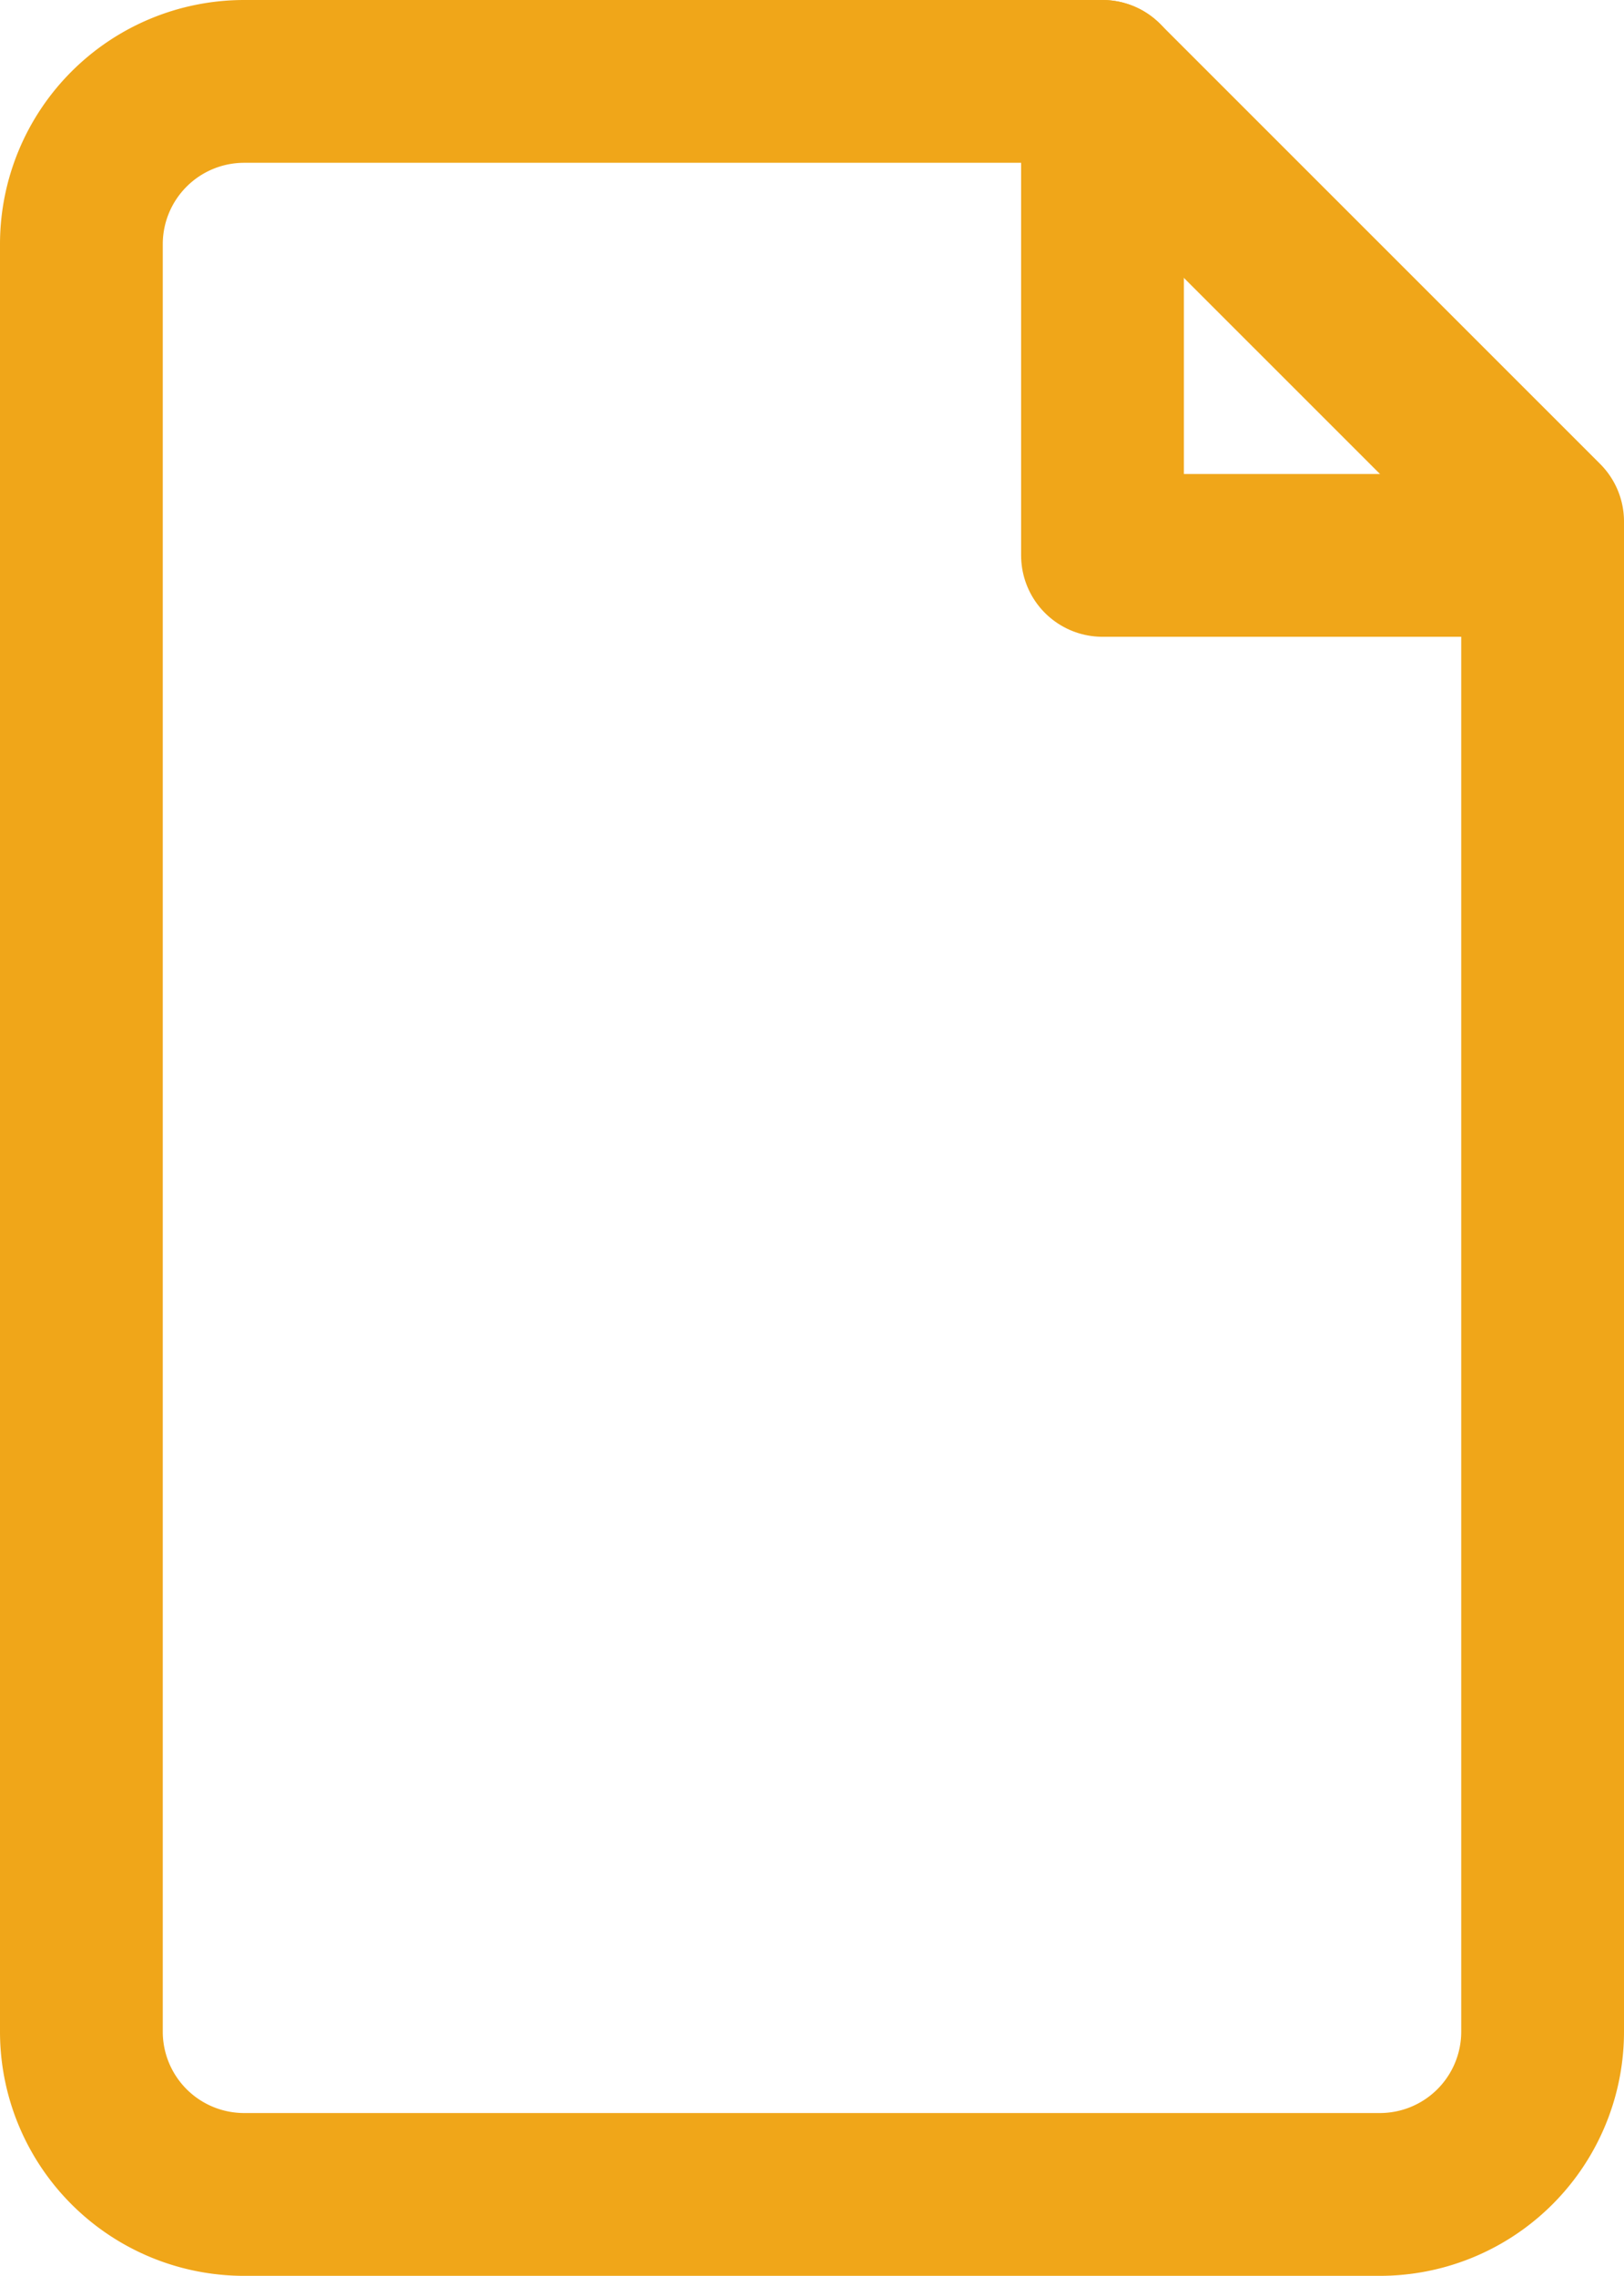
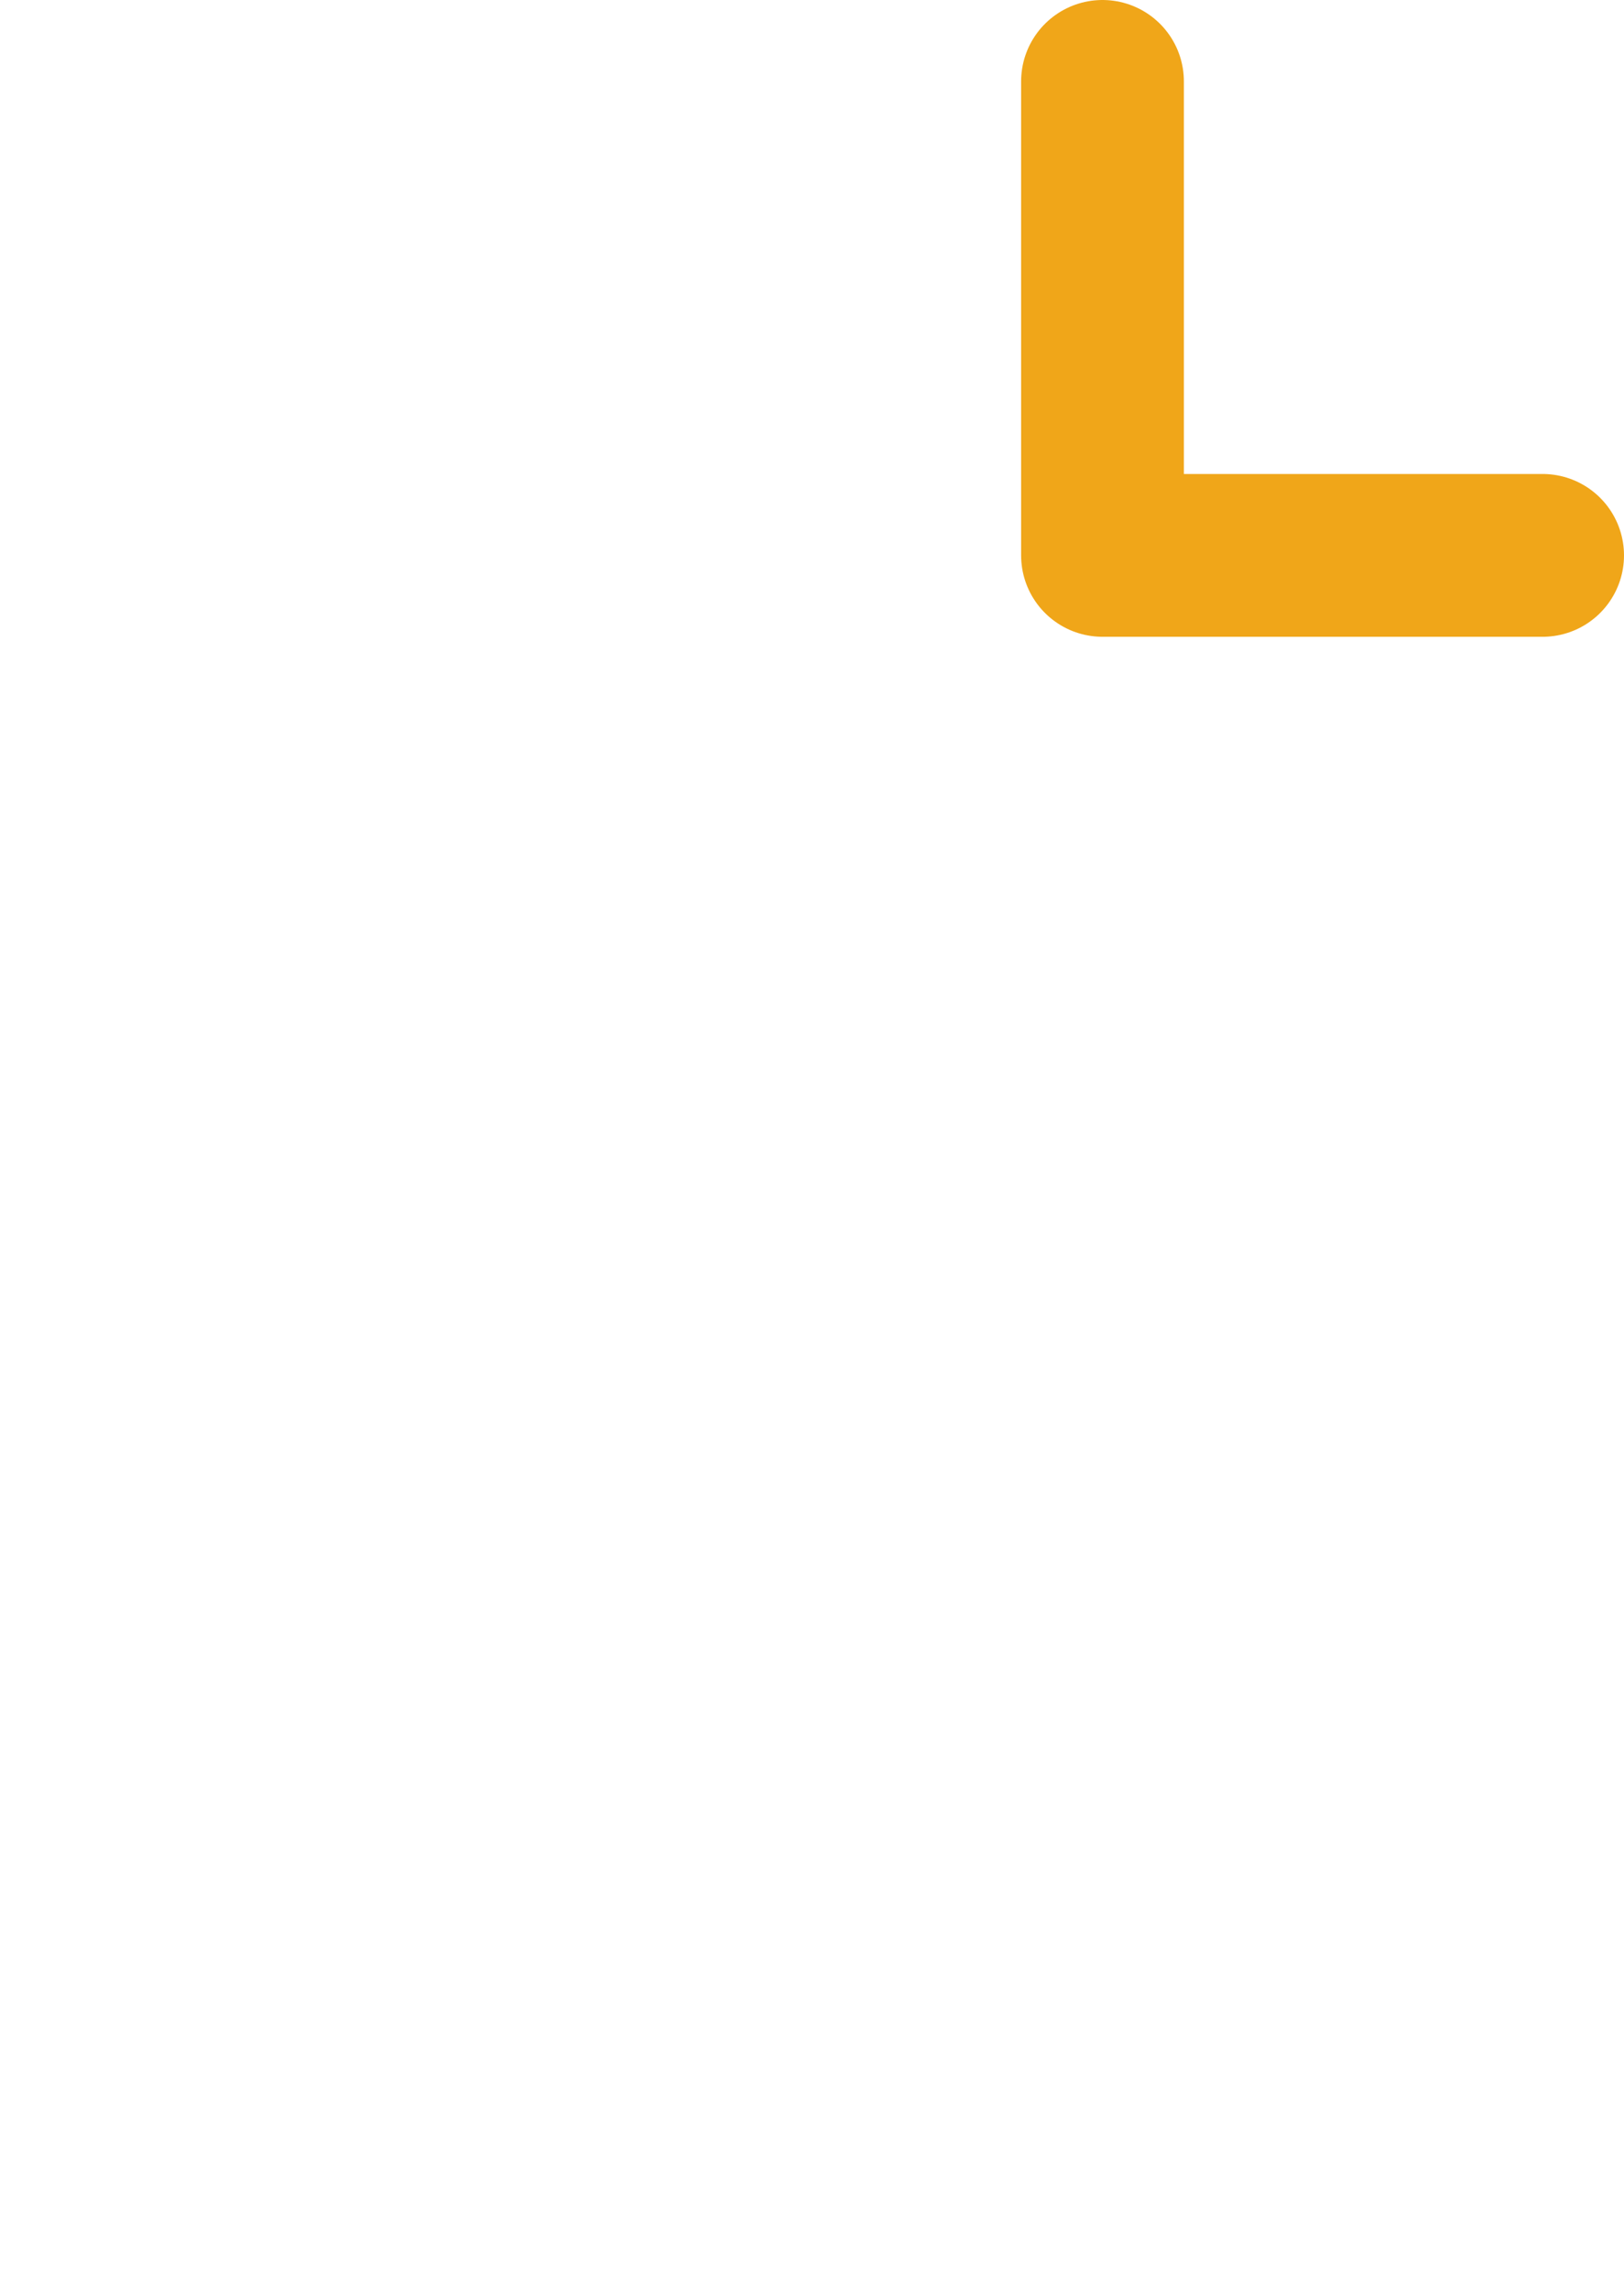
<svg xmlns="http://www.w3.org/2000/svg" width="19.955" height="27.959" viewBox="0 0 19.955 27.959">
  <g transform="translate(-281.66 -376.656)">
-     <path d="M300.615,383.063l-5.408-5.407H284.66a2,2,0,0,0-2,2v21.959a2,2,0,0,0,2,2h13.955a2,2,0,0,0,2-2Z" fill="none" stroke="#F0A619" stroke-linecap="round" stroke-linejoin="round" stroke-width="2" />
    <path d="M295.207,377.656v5.823h5.408" fill="none" stroke="#F0A619" stroke-linecap="round" stroke-linejoin="round" stroke-width="2" />
  </g>
</svg>